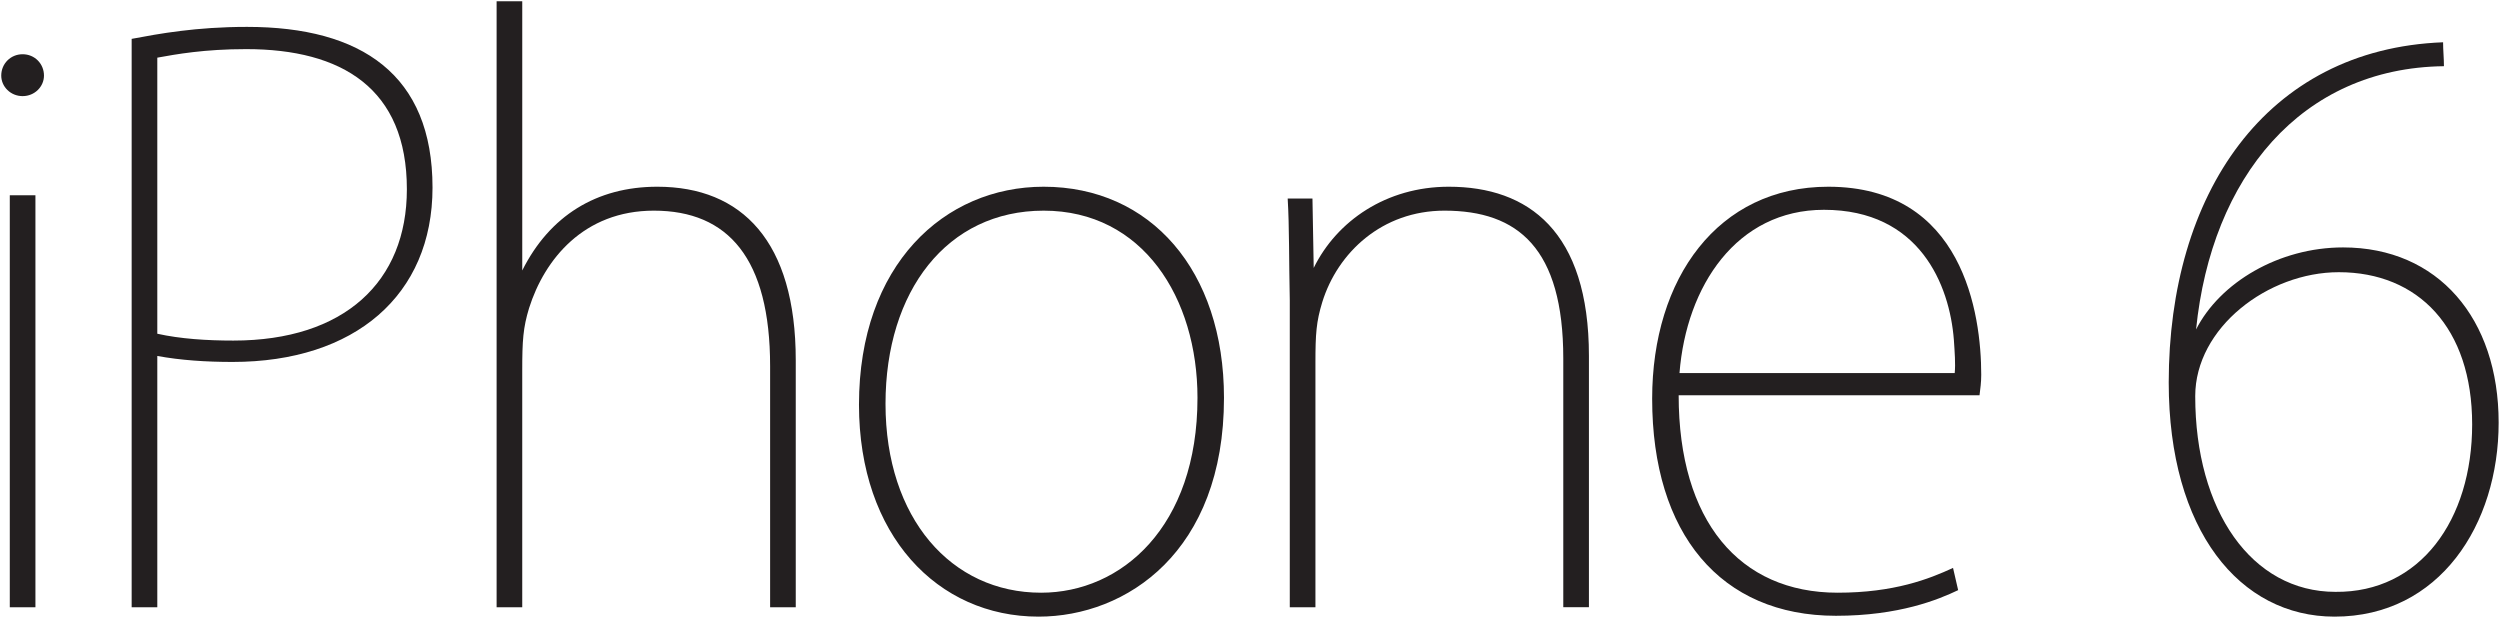
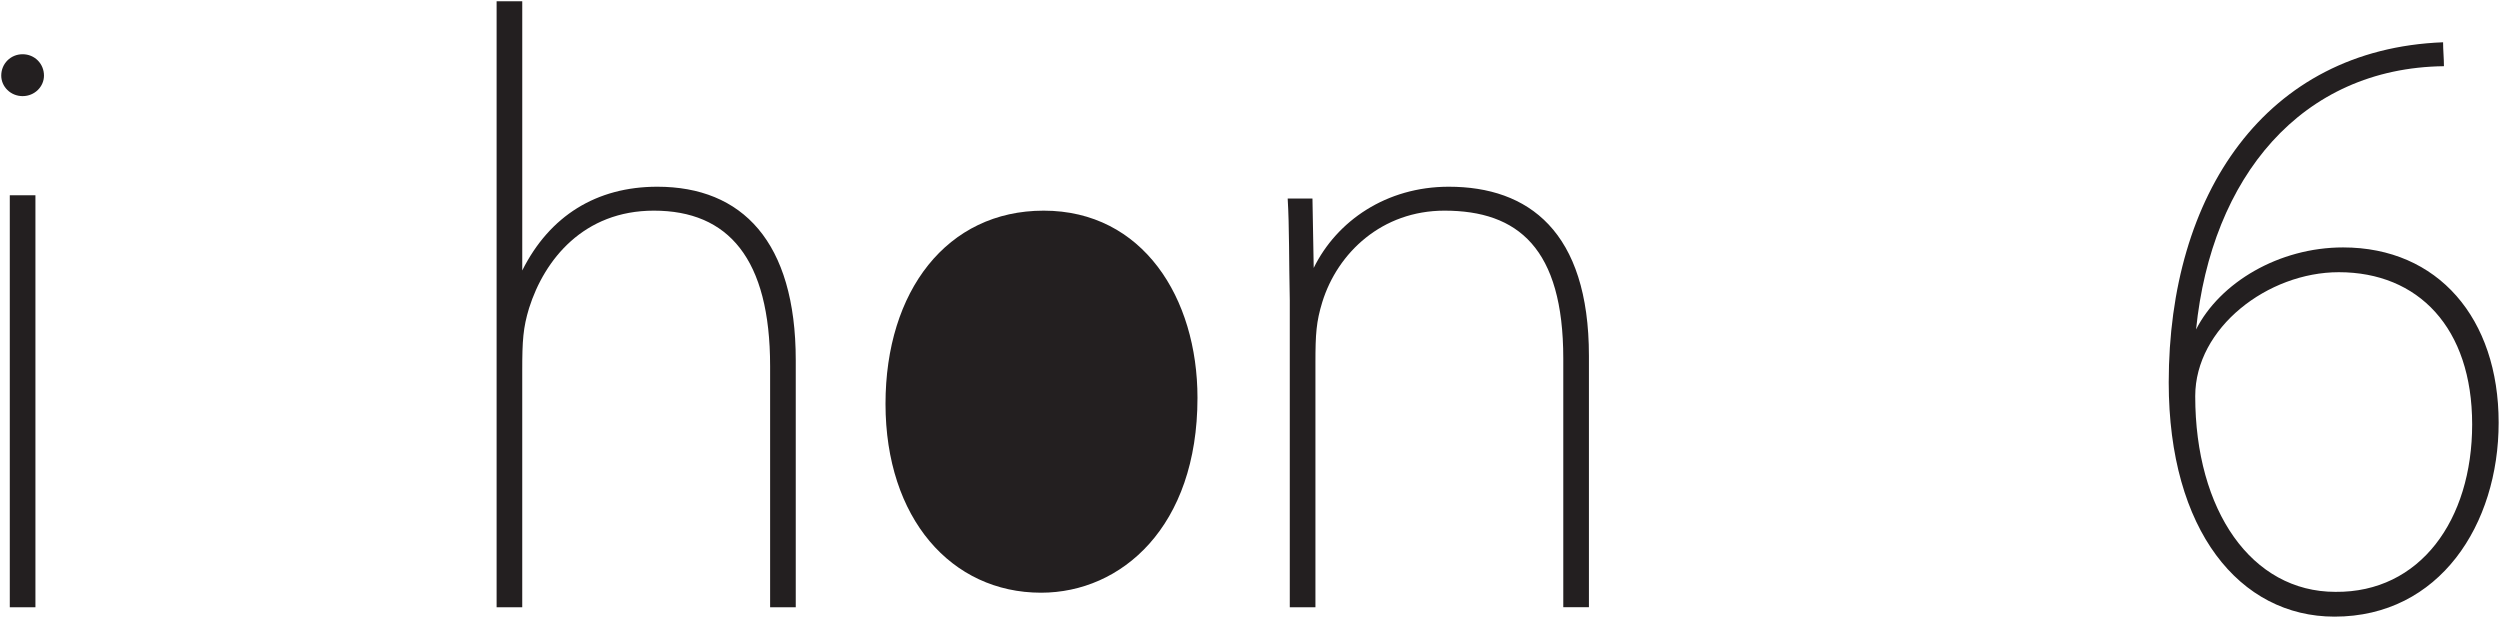
<svg xmlns="http://www.w3.org/2000/svg" xmlns:ns1="http://www.inkscape.org/namespaces/inkscape" xmlns:ns2="http://sodipodi.sourceforge.net/DTD/sodipodi-0.dtd" xmlns:xlink="http://www.w3.org/1999/xlink" version="1.0" id="Layer_1" x="0px" y="0px" width="1000" height="247.163" viewBox="0 0 1000 247.163" enable-background="new 0 0 269.6 64.494" xml:space="preserve" ns1:version="0.48.2 r9819" ns2:docname="nav_logo.svg">
  <defs id="defs29" />
  <ns2:namedview pagecolor="#ffffff" bordercolor="#666666" borderopacity="1" objecttolerance="10" gridtolerance="10" guidetolerance="10" ns1:pageopacity="0" ns1:pageshadow="2" ns1:window-width="1280" ns1:window-height="1034" id="namedview27" showgrid="false" fit-margin-left="0.5" fit-margin-top="0.5" fit-margin-bottom="0.5" fit-margin-right="0.5" ns1:zoom="0.97391823" ns1:cx="430.32006" ns1:cy="5.6034196" ns1:window-x="638" ns1:window-y="-11" ns1:window-maximized="0" ns1:current-layer="Layer_1" />
  <g id="Thin" display="none" style="display:none" transform="translate(-6.542,182.169)">
    <defs id="defs4">
      <rect id="SVGID_1_" x="-67" width="336.6" height="64.494" y="0" />
    </defs>
    <clipPath id="SVGID_2_" display="inline">
      <use xlink:href="#SVGID_1_" overflow="visible" id="use8" style="overflow:visible" x="0" y="0" width="269.6" height="64.494" />
    </clipPath>
    <path display="inline" clip-path="url(#SVGID_2_)" d="m 251.911,60.911 c -2.338,0 -4.404,-0.478 -6.201,-1.434 -1.797,-0.954 -3.31,-2.298 -4.537,-4.031 -1.229,-1.73 -2.172,-3.82 -2.832,-6.27 -0.659,-2.448 -0.988,-5.165 -0.988,-8.151 0,-0.656 0.091,-1.268 0.27,-1.837 0.179,-0.565 0.389,-1.088 0.63,-1.566 1.377,-2.509 3.25,-4.524 5.616,-6.046 2.366,-1.523 4.897,-2.285 7.593,-2.285 1.976,0 3.804,0.329 5.483,0.986 1.676,0.658 3.129,1.627 4.357,2.911 1.228,1.285 2.187,2.884 2.875,4.792 0.688,1.912 1.034,4.151 1.034,6.718 0,2.509 -0.33,4.764 -0.99,6.764 -0.659,2.002 -1.573,3.704 -2.74,5.105 -1.169,1.404 -2.561,2.479 -4.179,3.226 -1.618,0.747 -3.384,1.119 -5.301,1.119 h -0.09 z M 264.227,4.3 c -5.078,0.239 -9.556,1.33 -13.438,3.269 -3.882,1.942 -7.135,4.51 -9.759,7.704 -2.626,3.195 -4.597,6.928 -5.912,11.197 -1.317,4.27 -1.975,8.823 -1.975,13.66 0,3.941 0.477,7.421 1.433,10.435 0.955,3.018 2.285,5.555 3.985,7.614 1.702,2.061 3.674,3.628 5.912,4.703 2.24,1.075 4.672,1.612 7.302,1.612 2.865,0 5.419,-0.566 7.657,-1.697 2.24,-1.131 4.105,-2.636 5.6,-4.513 1.491,-1.878 2.627,-4.036 3.403,-6.48 0.775,-2.44 1.164,-4.945 1.164,-7.507 0,-2.681 -0.389,-5.168 -1.164,-7.462 -0.776,-2.294 -1.912,-4.26 -3.403,-5.899 -1.494,-1.638 -3.285,-2.918 -5.375,-3.842 -2.092,-0.924 -4.449,-1.386 -7.076,-1.386 -3.464,0 -6.449,0.807 -8.958,2.419 -2.508,1.612 -4.449,3.493 -5.822,5.643 h -0.269 c 0.298,-3.404 1.12,-6.647 2.464,-9.734 1.343,-3.086 3.148,-5.8 5.419,-8.142 2.269,-2.34 4.985,-4.201 8.15,-5.581 3.165,-1.38 6.719,-2.072 10.661,-2.072 V 4.3 z m -79.185,33.859 c 0.178,-1.683 0.564,-3.409 1.161,-5.182 0.595,-1.771 1.458,-3.393 2.589,-4.865 1.131,-1.472 2.529,-2.689 4.196,-3.65 1.666,-0.96 3.629,-1.442 5.891,-1.442 2.5,0 4.553,0.497 6.16,1.488 1.605,0.991 2.887,2.238 3.839,3.74 0.952,1.501 1.607,3.138 1.963,4.91 0.357,1.771 0.537,3.438 0.537,5 h -26.336 z m 30.635,3.403 c 0.06,-0.476 0.092,-0.891 0.092,-1.248 v -1.428 c 0,-1.604 -0.212,-3.509 -0.629,-5.709 -0.419,-2.2 -1.225,-4.297 -2.419,-6.29 -1.195,-1.991 -2.852,-3.702 -4.971,-5.129 -2.121,-1.428 -4.913,-2.142 -8.375,-2.142 -2.688,0 -5.182,0.538 -7.48,1.61 -2.3,1.072 -4.285,2.621 -5.957,4.648 -1.672,2.027 -2.986,4.456 -3.94,7.286 -0.956,2.832 -1.434,6.035 -1.434,9.609 0,3.159 0.457,6.065 1.373,8.718 0.915,2.651 2.229,4.932 3.941,6.838 1.712,1.907 3.778,3.398 6.196,4.471 2.419,1.07 5.15,1.608 8.195,1.608 3.583,0 6.465,-0.337 8.645,-1.006 2.179,-0.669 3.688,-1.236 4.523,-1.703 l -1.074,-3.292 c -1.195,0.536 -2.703,1.073 -4.524,1.611 -1.82,0.537 -4.165,0.806 -7.031,0.806 -2.149,0 -4.195,-0.345 -6.136,-1.034 -1.941,-0.69 -3.643,-1.815 -5.106,-3.374 -1.464,-1.56 -2.628,-3.556 -3.492,-5.985 -0.867,-2.429 -1.3,-5.415 -1.3,-8.954 l 30.903,0.089 z m -73.719,21.947 h 4.21 V 36.815 c 0,-1.373 0.208,-2.627 0.627,-3.762 0.835,-2.867 2.387,-5.225 4.657,-7.077 2.269,-1.85 4.896,-2.777 7.883,-2.777 2.15,0 3.971,0.403 5.464,1.21 1.492,0.806 2.688,1.881 3.583,3.224 0.896,1.344 1.537,2.911 1.926,4.703 0.389,1.791 0.582,3.643 0.582,5.554 v 25.618 h 4.21 V 37.496 c 0,-3.934 -0.567,-7.077 -1.702,-9.431 -1.135,-2.354 -2.493,-4.156 -4.074,-5.408 -1.583,-1.251 -3.196,-2.071 -4.837,-2.459 -1.645,-0.386 -2.973,-0.581 -3.986,-0.581 -3.464,0 -6.45,0.829 -8.958,2.483 -2.508,1.655 -4.33,3.664 -5.464,6.027 h -0.358 V 20.513 H 141.6 c 0.119,1.733 0.209,3.375 0.27,4.927 0.059,1.553 0.09,3.345 0.09,5.374 V 63.509 z M 123.936,24.947 c 1.94,1.225 3.508,2.763 4.703,4.613 1.194,1.852 2.074,3.867 2.643,6.045 0.566,2.182 0.851,4.255 0.851,6.227 0,2.808 -0.389,5.374 -1.164,7.703 -0.777,2.328 -1.852,4.331 -3.225,6.002 -1.374,1.672 -3.017,2.986 -4.928,3.94 -1.911,0.956 -3.972,1.434 -6.18,1.434 -2.27,0 -4.331,-0.478 -6.181,-1.434 -1.853,-0.954 -3.449,-2.269 -4.792,-3.94 -1.344,-1.671 -2.39,-3.657 -3.135,-5.957 -0.748,-2.299 -1.12,-4.792 -1.12,-7.479 0,-2.269 0.298,-4.538 0.896,-6.808 0.597,-2.27 1.536,-4.3 2.821,-6.091 1.284,-1.792 2.896,-3.254 4.837,-4.389 1.94,-1.134 4.255,-1.702 6.942,-1.702 2.746,0 5.091,0.613 7.032,1.836 m -14.45,-3.941 c -2.354,0.985 -4.453,2.449 -6.301,4.389 -1.848,1.941 -3.308,4.33 -4.379,7.166 -1.072,2.837 -1.608,6.106 -1.608,9.809 0,3.403 0.491,6.465 1.474,9.182 0.982,2.718 2.338,5.047 4.067,6.987 1.727,1.94 3.768,3.419 6.122,4.434 2.353,1.016 4.87,1.522 7.552,1.522 2.323,0 4.661,-0.435 7.015,-1.298 2.354,-0.865 4.497,-2.225 6.435,-4.076 1.937,-1.851 3.5,-4.225 4.692,-7.121 1.191,-2.896 1.787,-6.344 1.787,-10.345 0,-3.346 -0.477,-6.374 -1.43,-9.094 -0.953,-2.717 -2.279,-5.046 -3.977,-6.987 -1.699,-1.94 -3.739,-3.433 -6.122,-4.479 -2.384,-1.044 -5.003,-1.567 -7.864,-1.567 -2.623,0 -5.11,0.492 -7.463,1.478 M 58.592,63.509 h 4.21 V 37.084 c 0,-1.612 0.208,-3.013 0.627,-4.21 0.895,-2.687 2.463,-4.971 4.702,-6.852 2.24,-1.881 4.882,-2.822 7.928,-2.822 2.15,0 3.955,0.403 5.419,1.21 1.463,0.806 2.643,1.881 3.538,3.224 0.896,1.344 1.537,2.897 1.926,4.658 0.388,1.762 0.582,3.599 0.582,5.509 v 25.708 h 4.21 V 37.316 c 0,-3.873 -0.568,-6.972 -1.702,-9.295 -1.135,-2.324 -2.478,-4.112 -4.03,-5.364 -1.554,-1.251 -3.151,-2.071 -4.793,-2.459 -1.643,-0.386 -2.971,-0.581 -3.986,-0.581 -3.345,0 -6.211,0.755 -8.599,2.261 -2.389,1.507 -4.27,3.56 -5.643,6.159 H 62.802 V 0 h -4.21 V 63.509 z M 25.369,6.987 c 0.836,-0.179 1.94,-0.343 3.315,-0.492 1.373,-0.149 3.014,-0.224 4.926,-0.224 2.388,0 4.569,0.284 6.539,0.851 1.971,0.568 3.673,1.403 5.106,2.508 1.433,1.105 2.537,2.523 3.314,4.255 0.776,1.732 1.165,3.762 1.165,6.091 0,4.837 -1.494,8.509 -4.479,11.017 -2.987,2.508 -7.137,3.762 -12.451,3.762 -1.433,0 -2.777,-0.059 -4.031,-0.179 -1.254,-0.119 -2.389,-0.327 -3.404,-0.627 V 6.987 z m -4.21,56.522 h 4.21 V 37.711 c 2.024,0.419 4.375,0.627 7.054,0.627 3.096,0 5.953,-0.387 8.573,-1.164 2.619,-0.775 4.88,-1.955 6.785,-3.538 1.905,-1.582 3.408,-3.538 4.51,-5.867 1.101,-2.329 1.653,-5.046 1.653,-8.152 0,-2.567 -0.396,-4.837 -1.186,-6.807 C 51.967,10.839 50.87,9.137 49.465,7.704 47.792,6.092 45.658,4.853 43.06,3.986 40.463,3.122 37.372,2.688 33.789,2.688 c -2.508,0 -4.807,0.12 -6.897,0.358 -2.091,0.239 -4.001,0.508 -5.733,0.806 V 63.509 z M 12.346,20.513 h -4.21 v 42.996 h 4.21 V 20.513 z M 7.643,9.988 c 0.686,0.687 1.537,1.03 2.553,1.03 1.015,0 1.881,-0.343 2.598,-1.03 C 13.51,9.302 13.868,8.451 13.868,7.435 13.868,6.42 13.51,5.554 12.794,4.837 12.077,4.121 11.211,3.763 10.196,3.763 9.18,3.763 8.329,4.121 7.643,4.837 6.956,5.554 6.613,6.42 6.613,7.435 c 0,1.016 0.343,1.867 1.03,2.553" id="path10" ns1:connector-curvature="0" style="display:inline" />
  </g>
  <g id="Ultralight" transform="matrix(3.812,0,0,3.812,-26.345,0.801)">
    <path d="m 9.284,9.876 c -1.256,0 -2.242,-0.987 -2.242,-2.152 0,-1.256 0.985,-2.243 2.242,-2.243 1.257,0 2.242,0.986 2.242,2.243 -10e-4,1.165 -0.986,2.152 -2.242,2.152 m 1.345,53.632 H 7.938 V 20.28 h 2.691 v 43.228 z" id="path13" ns1:connector-curvature="0" style="fill:#231f20" />
-     <path d="m 32.835,2.611 c 12.018,0 19.461,5.023 19.461,16.863 0,11.299 -8.162,18.295 -20.986,18.295 -2.781,0 -5.471,-0.179 -7.893,-0.628 V 63.508 H 20.726 V 3.868 C 23.597,3.33 27.453,2.611 32.835,2.611 m -9.418,32.198 c 2.421,0.538 5.202,0.718 7.981,0.718 11.659,0 18.207,-6.188 18.207,-15.875 0,-10.583 -6.816,-14.708 -16.861,-14.708 -4.395,0 -7.354,0.538 -9.327,0.896 v 28.969 z" id="path15" ns1:connector-curvature="0" style="fill:#231f20" />
    <path d="M 61.712,63.508 H 59.021 V -0.079 h 2.691 v 28.251 c 2.871,-5.74 7.803,-8.789 14.17,-8.789 8.879,0 14.529,5.739 14.529,18.207 v 25.918 h -2.69 V 38.217 c 0,-11.301 -4.395,-16.323 -12.198,-16.323 -7.354,0 -11.479,5.112 -13.094,10.224 -0.629,2.063 -0.718,3.408 -0.718,6.547 v 24.843 z" id="path17" ns1:connector-curvature="0" style="fill:#231f20" />
-     <path d="m 115.883,64.494 c -10.582,0 -18.837,-8.52 -18.837,-22.241 0,-14.708 8.972,-22.87 19.375,-22.87 11.212,0 18.925,8.789 18.925,22.152 0,16.144 -10.225,22.959 -19.463,22.959 m 0.538,-42.6 c -10.133,0 -16.592,8.43 -16.592,20.269 0,12.018 6.907,19.82 16.322,19.82 8.432,0 16.414,-6.905 16.414,-20.448 0,-10.493 -5.739,-19.641 -16.144,-19.641" id="path19" ns1:connector-curvature="0" style="fill:#231f20" />
+     <path d="m 115.883,64.494 m 0.538,-42.6 c -10.133,0 -16.592,8.43 -16.592,20.269 0,12.018 6.907,19.82 16.322,19.82 8.432,0 16.414,-6.905 16.414,-20.448 0,-10.493 -5.739,-19.641 -16.144,-19.641" id="path19" ns1:connector-curvature="0" style="fill:#231f20" />
    <path d="M 144.941,63.508 H 142.25 V 31.31 c -0.089,-4.125 -0.042,-7.726 -0.22,-10.686 h 2.6 l 0.131,7.279 c 2.421,-4.934 7.623,-8.52 14.171,-8.52 8.341,0 14.708,4.663 14.708,17.757 v 26.367 h -2.691 V 37.41 c 0,-11.57 -4.753,-15.516 -12.465,-15.516 -6.546,0 -11.21,4.395 -12.824,9.597 -0.629,2.062 -0.718,3.319 -0.718,6.368 v 25.649 z" id="path21" ns1:connector-curvature="0" style="fill:#231f20" />
-     <path d="m 199.558,64.405 c -12.108,0 -19.283,-8.61 -19.283,-22.78 0,-12.645 6.907,-22.242 18.477,-22.242 14.168,0 16.053,13.363 16.053,19.731 0,0.807 -0.09,1.434 -0.179,2.152 h -31.57 c 0,13.184 6.368,20.717 16.682,20.717 5.919,0 9.596,-1.436 12.108,-2.602 l 0.537,2.333 c -2.064,0.986 -6.188,2.691 -12.825,2.691 m 12.465,-25.471 c 0.091,-0.986 0,-2.152 -0.09,-3.497 -0.448,-5.741 -3.587,-13.632 -13.631,-13.632 -9.148,0 -14.44,7.981 -15.158,17.129 h 28.879 z" id="path23" ns1:connector-curvature="0" style="fill:#231f20" />
    <path d="m 234.479,39.921 c 0,-19.731 10.133,-34.977 28.789,-35.695 0,0.807 0.09,1.705 0.09,2.51 -14.979,0.181 -24.396,11.66 -26.01,27.625 2.511,-4.933 8.701,-8.609 15.426,-8.609 9.957,0 16.324,7.442 16.324,18.385 0,10.671 -6.188,20.357 -17.221,20.357 -9.953,0 -17.398,-9.057 -17.398,-24.573 m 17.847,-11.569 c -7.442,0 -15.066,5.829 -15.066,13.005 0,12.017 5.919,20.537 14.71,20.537 8.878,0.09 14.349,-7.533 14.349,-17.579 -0.001,-10.134 -5.652,-15.963 -13.993,-15.963" id="path25" ns1:connector-curvature="0" style="fill:#231f20" />
  </g>
</svg>